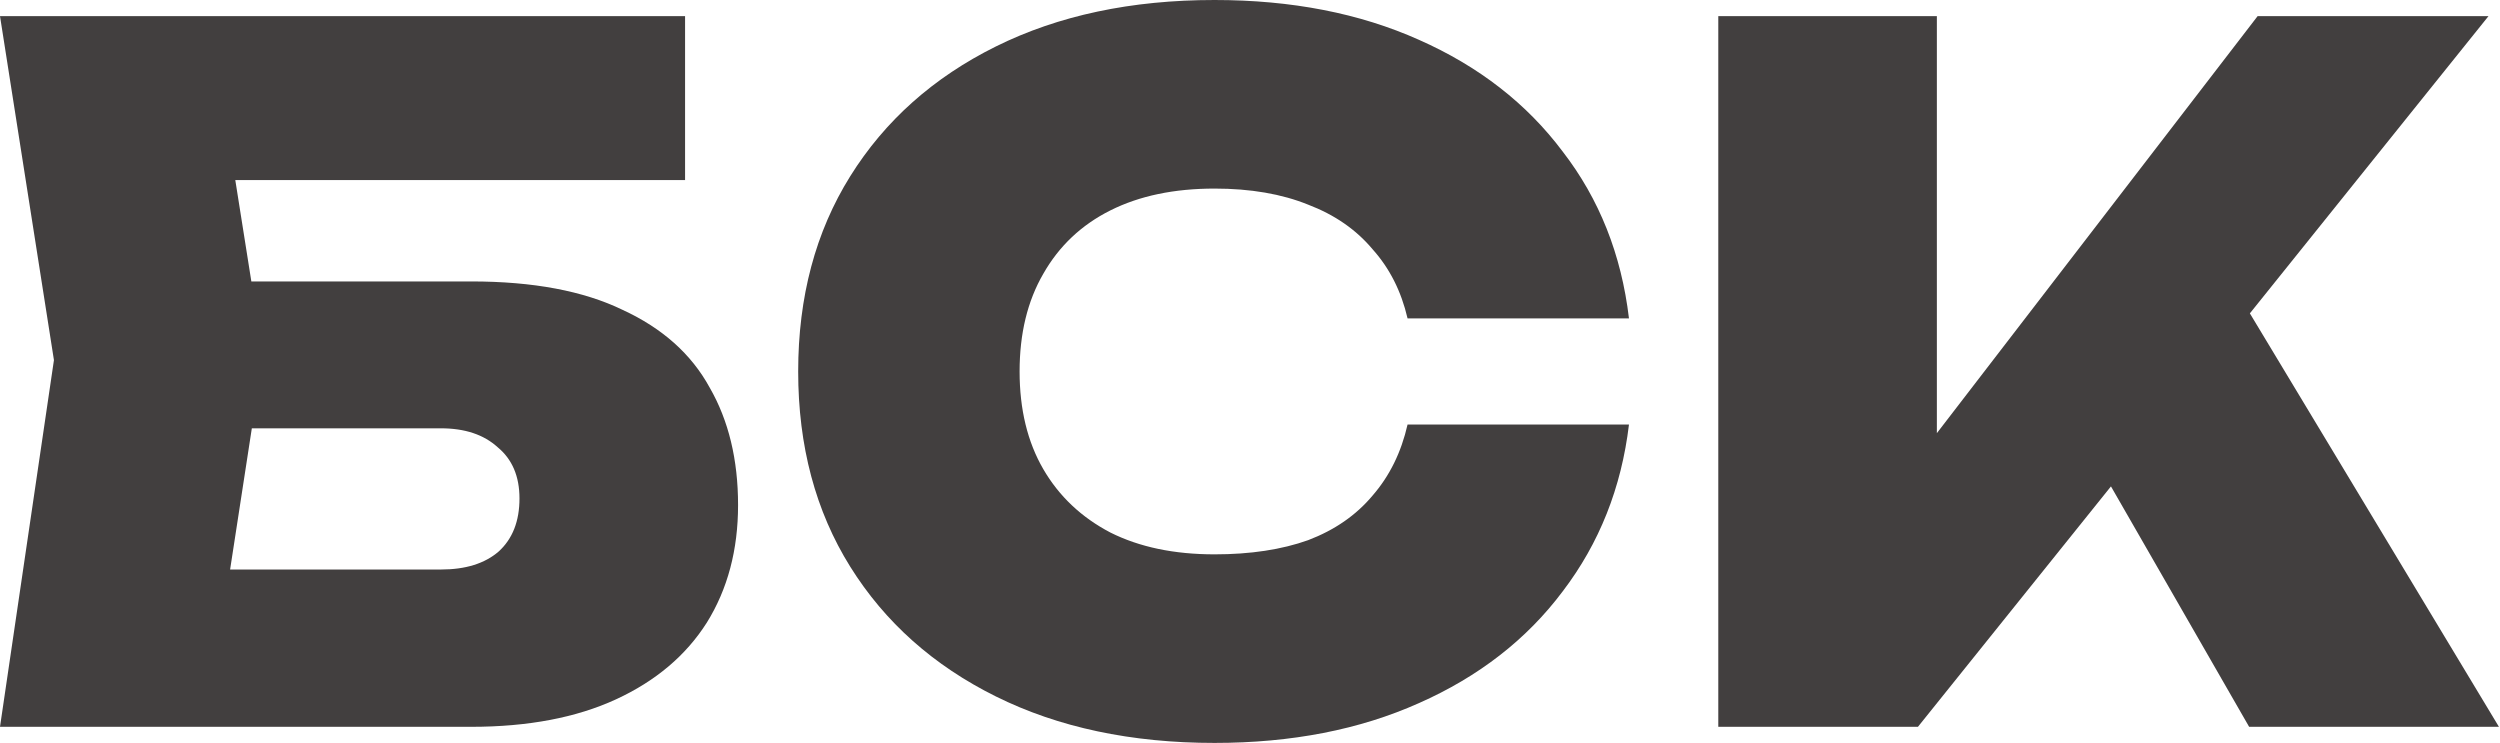
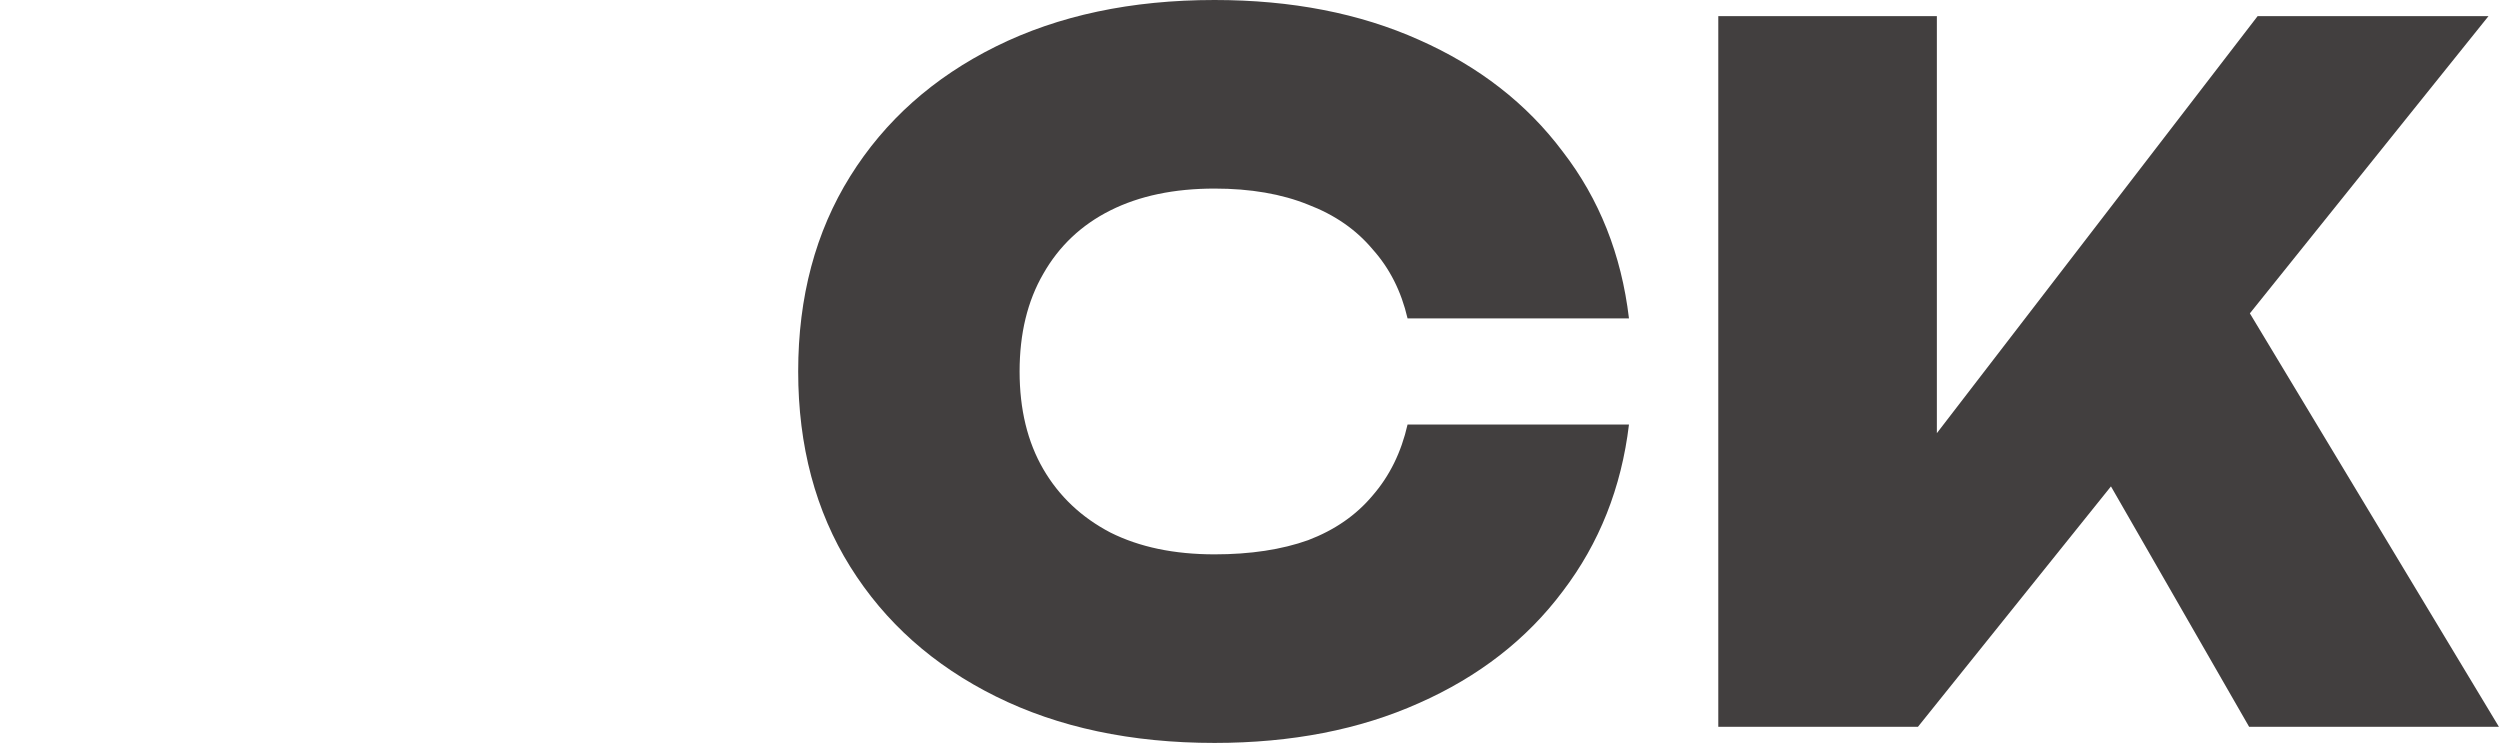
<svg xmlns="http://www.w3.org/2000/svg" width="212" height="63" viewBox="0 0 212 63" fill="none">
-   <path d="M13.882 23.866H39.96C45.202 23.866 49.482 24.67 52.798 26.277C56.168 27.83 58.629 30.027 60.18 32.866C61.785 35.652 62.588 38.973 62.588 42.83C62.588 46.634 61.705 49.955 59.94 52.795C58.174 55.58 55.607 57.75 52.237 59.304C48.867 60.857 44.774 61.634 39.96 61.634H0L4.574 30.536L0 1.366H58.094V15.268H11.474L18.616 6.83L22.307 30.134L18.215 56.732L11.153 48.295H37.392C39.478 48.295 41.11 47.786 42.287 46.768C43.464 45.696 44.052 44.196 44.052 42.268C44.052 40.393 43.437 38.946 42.206 37.929C41.03 36.857 39.425 36.321 37.392 36.321H13.882V23.866Z" fill="#423F3F" />
  <path d="M138.137 36C137.495 41.357 135.623 46.071 132.52 50.143C129.471 54.214 125.406 57.375 120.324 59.625C115.295 61.875 109.518 63 102.992 63C95.931 63 89.752 61.688 84.456 59.062C79.16 56.438 75.041 52.768 72.099 48.054C69.157 43.339 67.686 37.821 67.686 31.5C67.686 25.179 69.157 19.661 72.099 14.946C75.041 10.232 79.16 6.562 84.456 3.938C89.752 1.312 95.931 0 102.992 0C109.518 0 115.295 1.125 120.324 3.375C125.406 5.625 129.471 8.786 132.52 12.857C135.623 16.875 137.495 21.589 138.137 27H119.361C118.826 24.696 117.836 22.741 116.392 21.134C115.001 19.473 113.182 18.214 110.936 17.357C108.689 16.446 106.041 15.991 102.992 15.991C99.568 15.991 96.626 16.607 94.165 17.839C91.705 19.071 89.806 20.866 88.468 23.223C87.131 25.527 86.462 28.286 86.462 31.5C86.462 34.714 87.131 37.473 88.468 39.777C89.806 42.08 91.705 43.875 94.165 45.161C96.626 46.393 99.568 47.009 102.992 47.009C106.041 47.009 108.689 46.607 110.936 45.804C113.182 44.946 115.001 43.688 116.392 42.027C117.836 40.366 118.826 38.357 119.361 36H138.137Z" fill="#423F3F" />
  <path d="M145.711 61.634V1.366H164.246V46.929L159.432 42.991L191.448 1.366H211.026L162.641 61.634H145.711ZM174.517 33.429L188.238 22.339L211.909 61.634H190.726L174.517 33.429Z" fill="#423F3F" />
</svg>